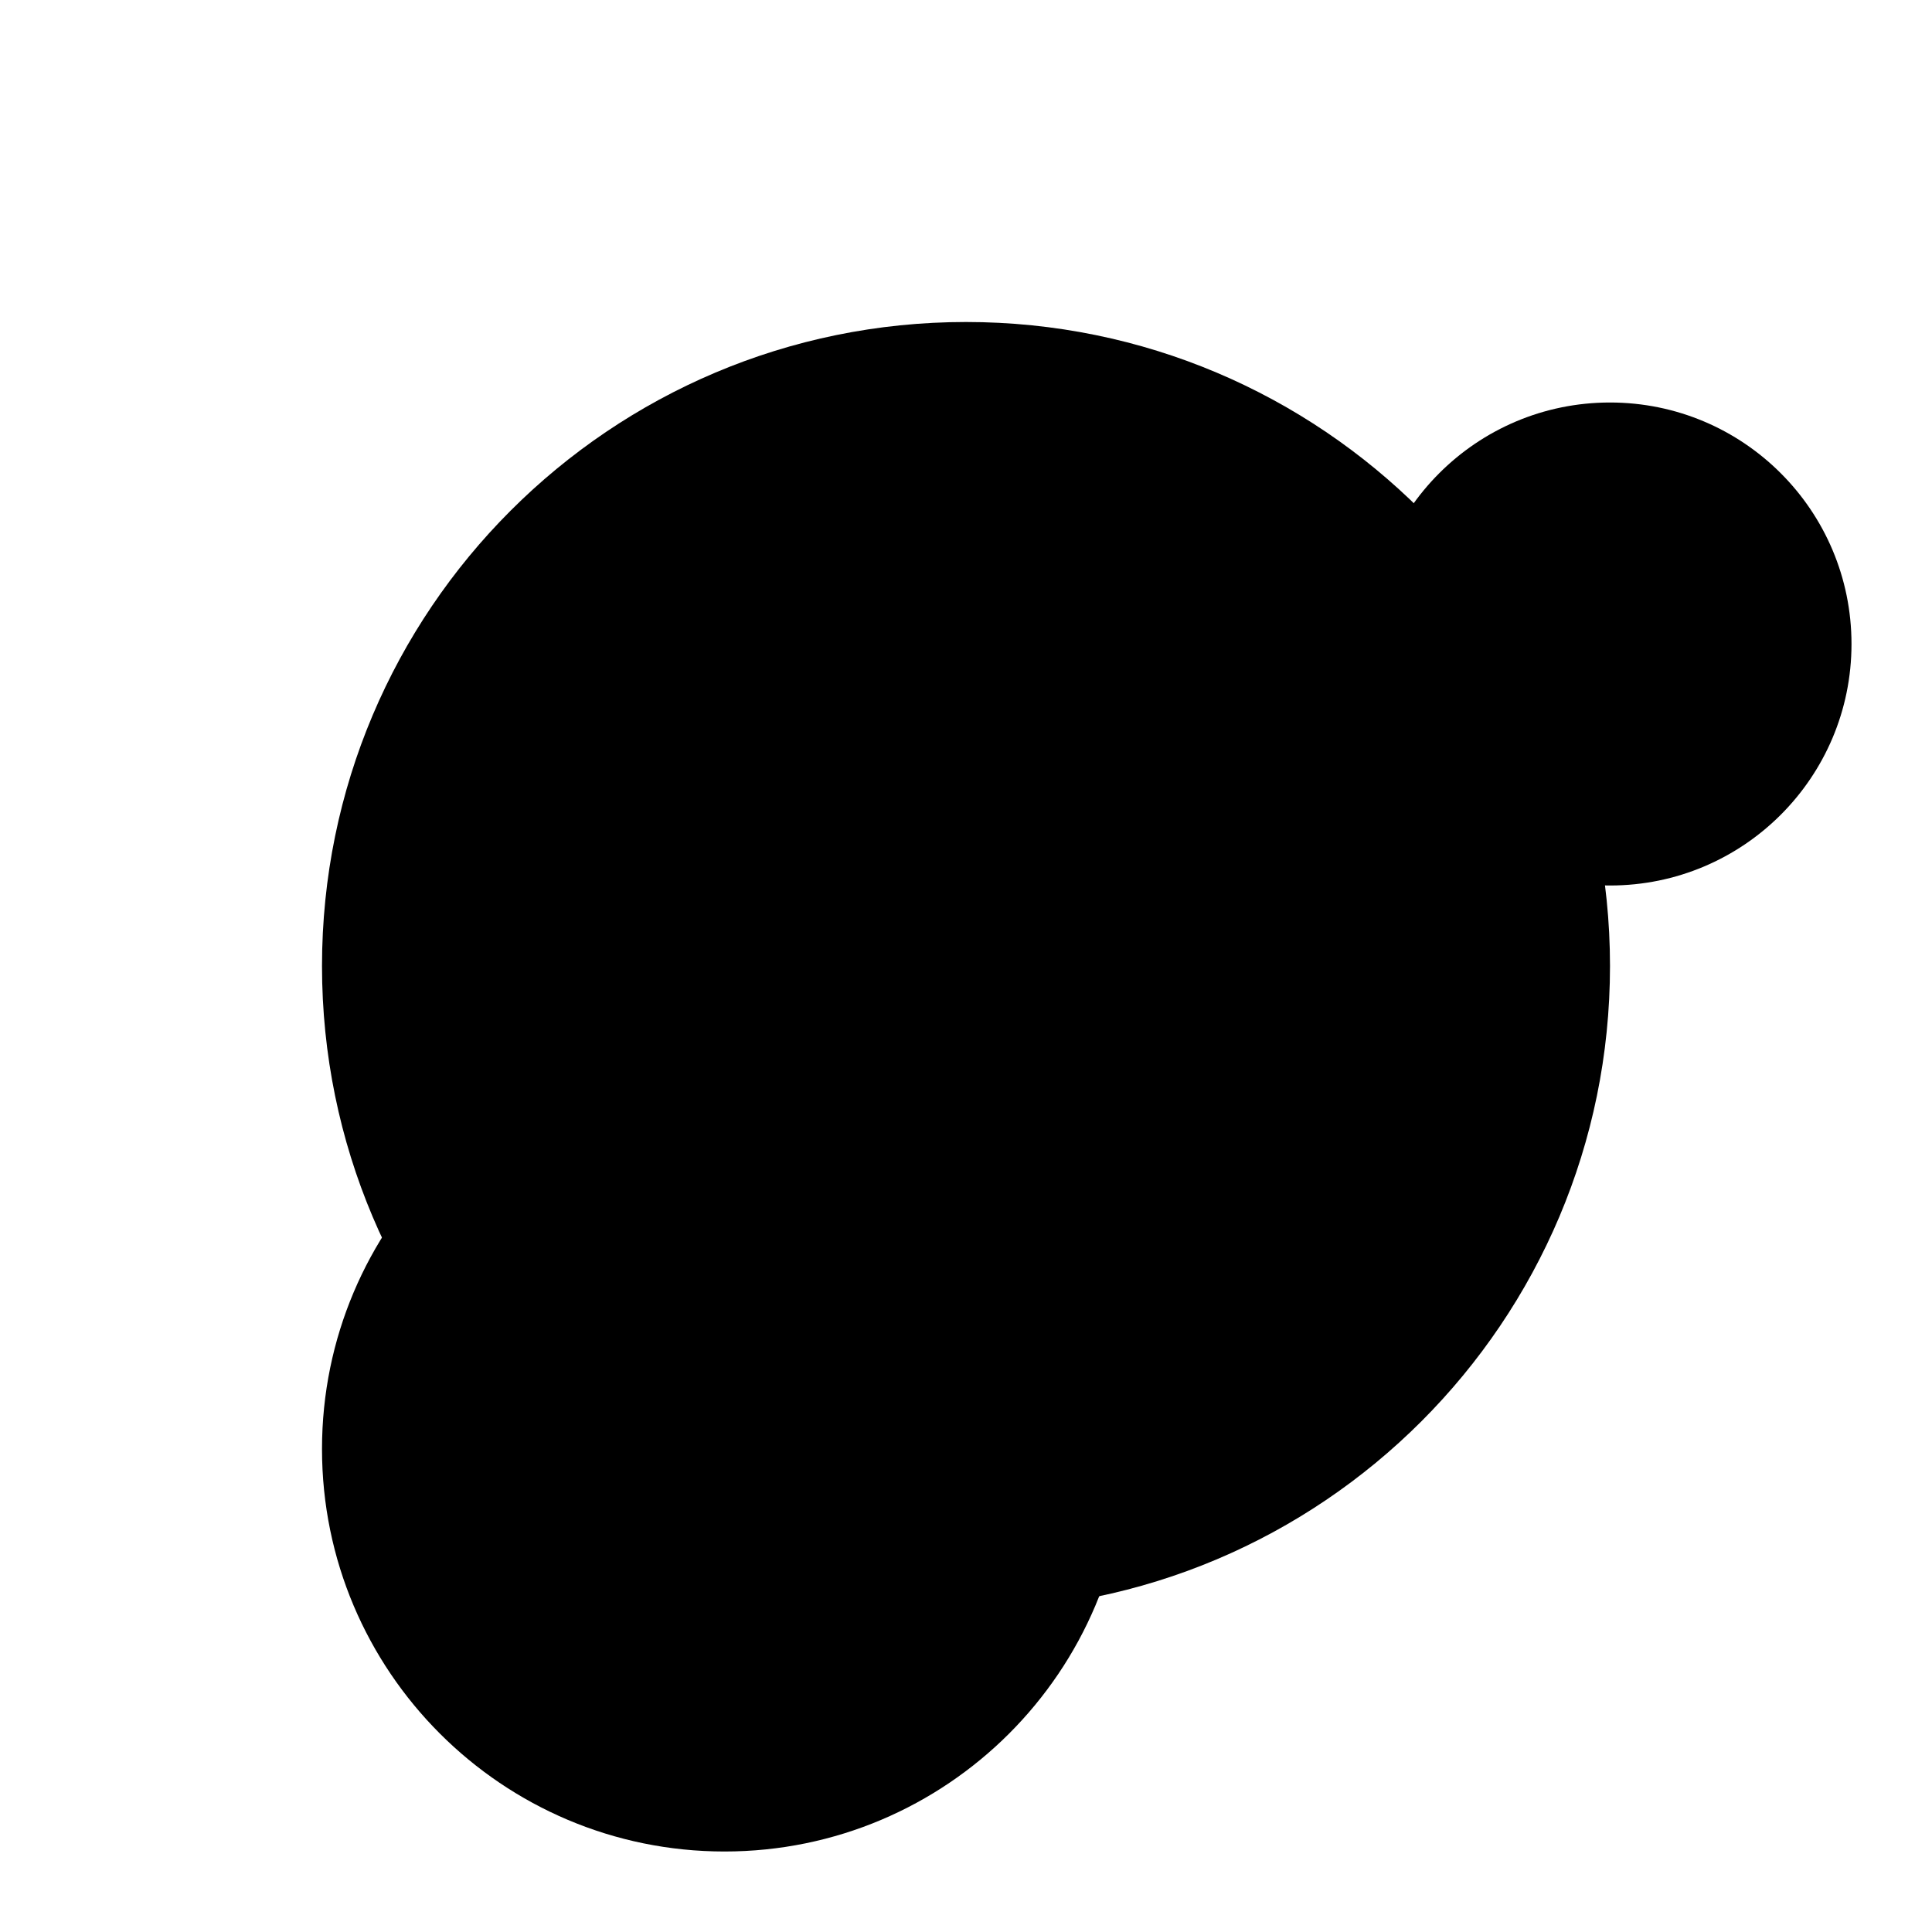
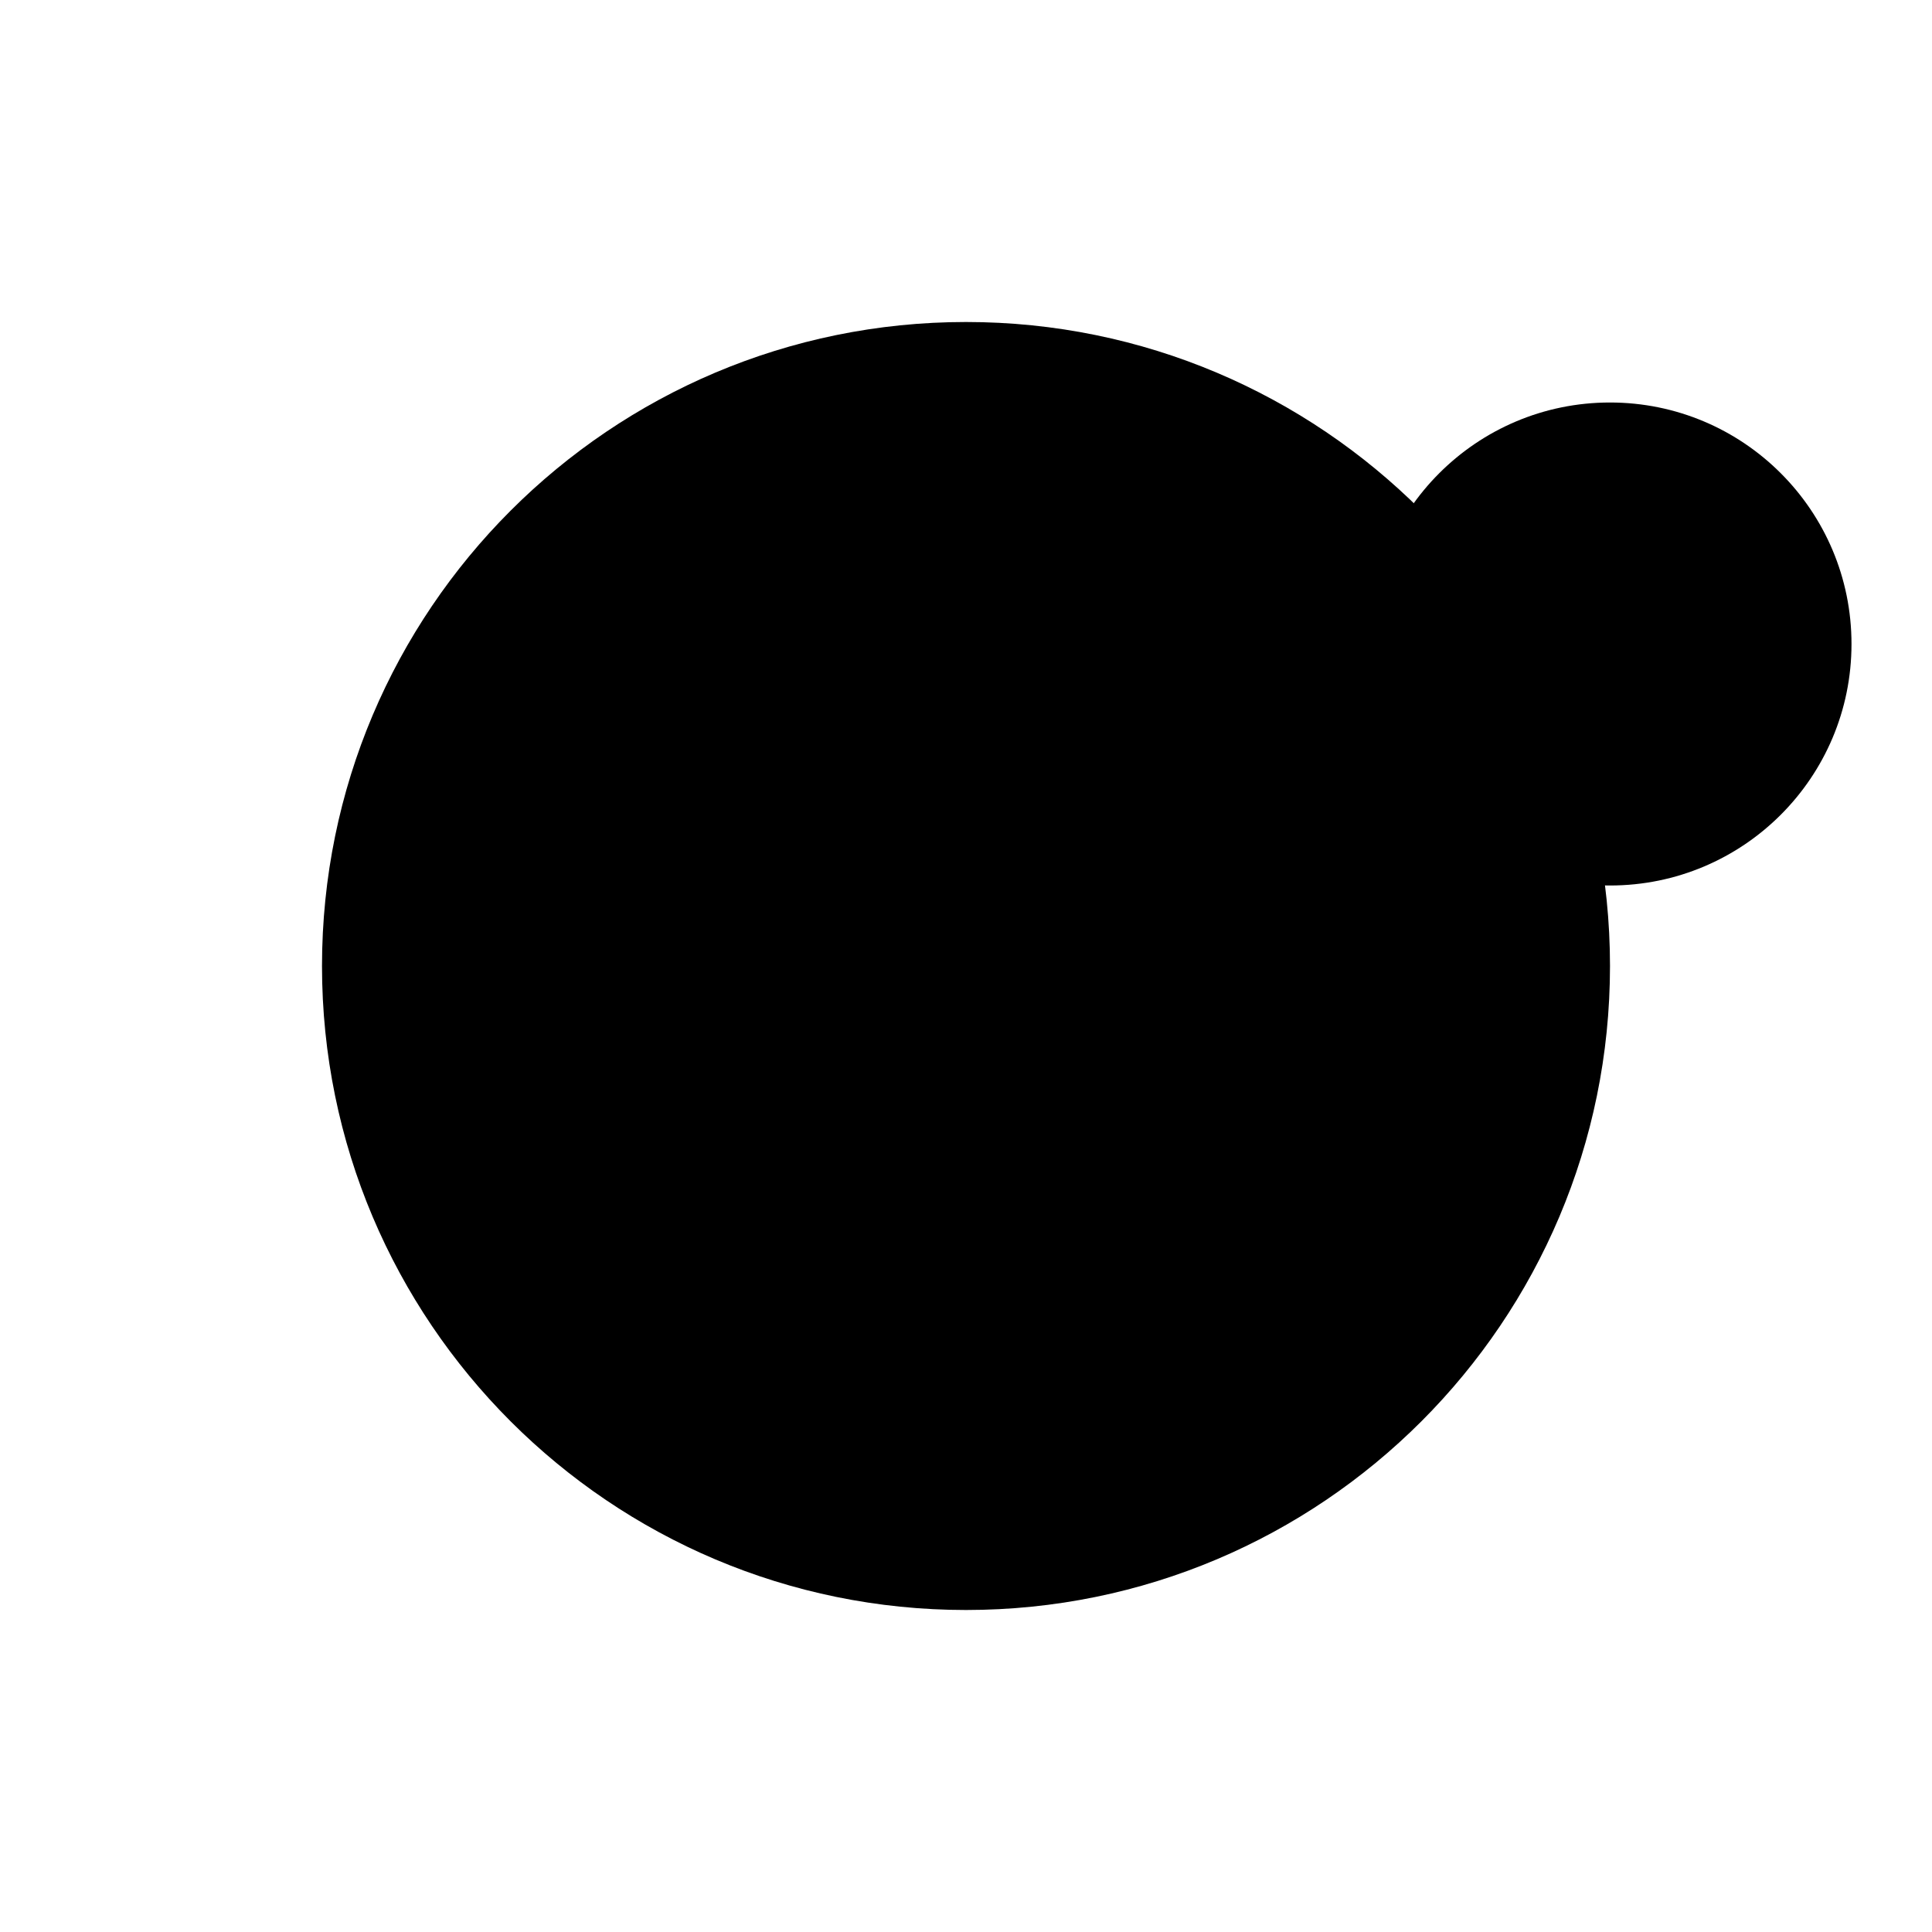
<svg xmlns="http://www.w3.org/2000/svg" width="24" height="24" viewBox="0 0 24 24" fill="none">
  <path d="M12 4C16.418 4 20 7.582 20 12C20 16.418 16.418 20 12 20C7.582 20 4 16.418 4 12C4 7.582 7.582 4 12 4Z" fill="currentColor" />
-   <path d="M15 8C15 9.657 13.657 11 12 11C10.343 11 9 9.657 9 8C9 6.343 10.343 5 12 5C13.657 5 15 6.343 15 8Z" fill="currentColor" />
-   <path d="M12 13C14.761 13 17 15.239 17 18H7C7 15.239 9.239 13 12 13Z" fill="currentColor" />
-   <path d="M7 8C7 6.343 8.343 5 10 5C11.657 5 13 6.343 13 8C13 9.657 11.657 11 10 11C8.343 11 7 9.657 7 8Z" fill="currentColor" />
  <path d="M17 8C17 6.343 18.343 5 20 5C21.657 5 23 6.343 23 8C23 9.657 21.657 11 20 11C18.343 11 17 9.657 17 8Z" fill="currentColor" />
-   <path d="M14 18C14 20.761 11.761 23 9 23C6.239 23 4 20.761 4 18C4 15.239 6.239 13 9 13C11.761 13 14 15.239 14 18Z" fill="currentColor" />
</svg>